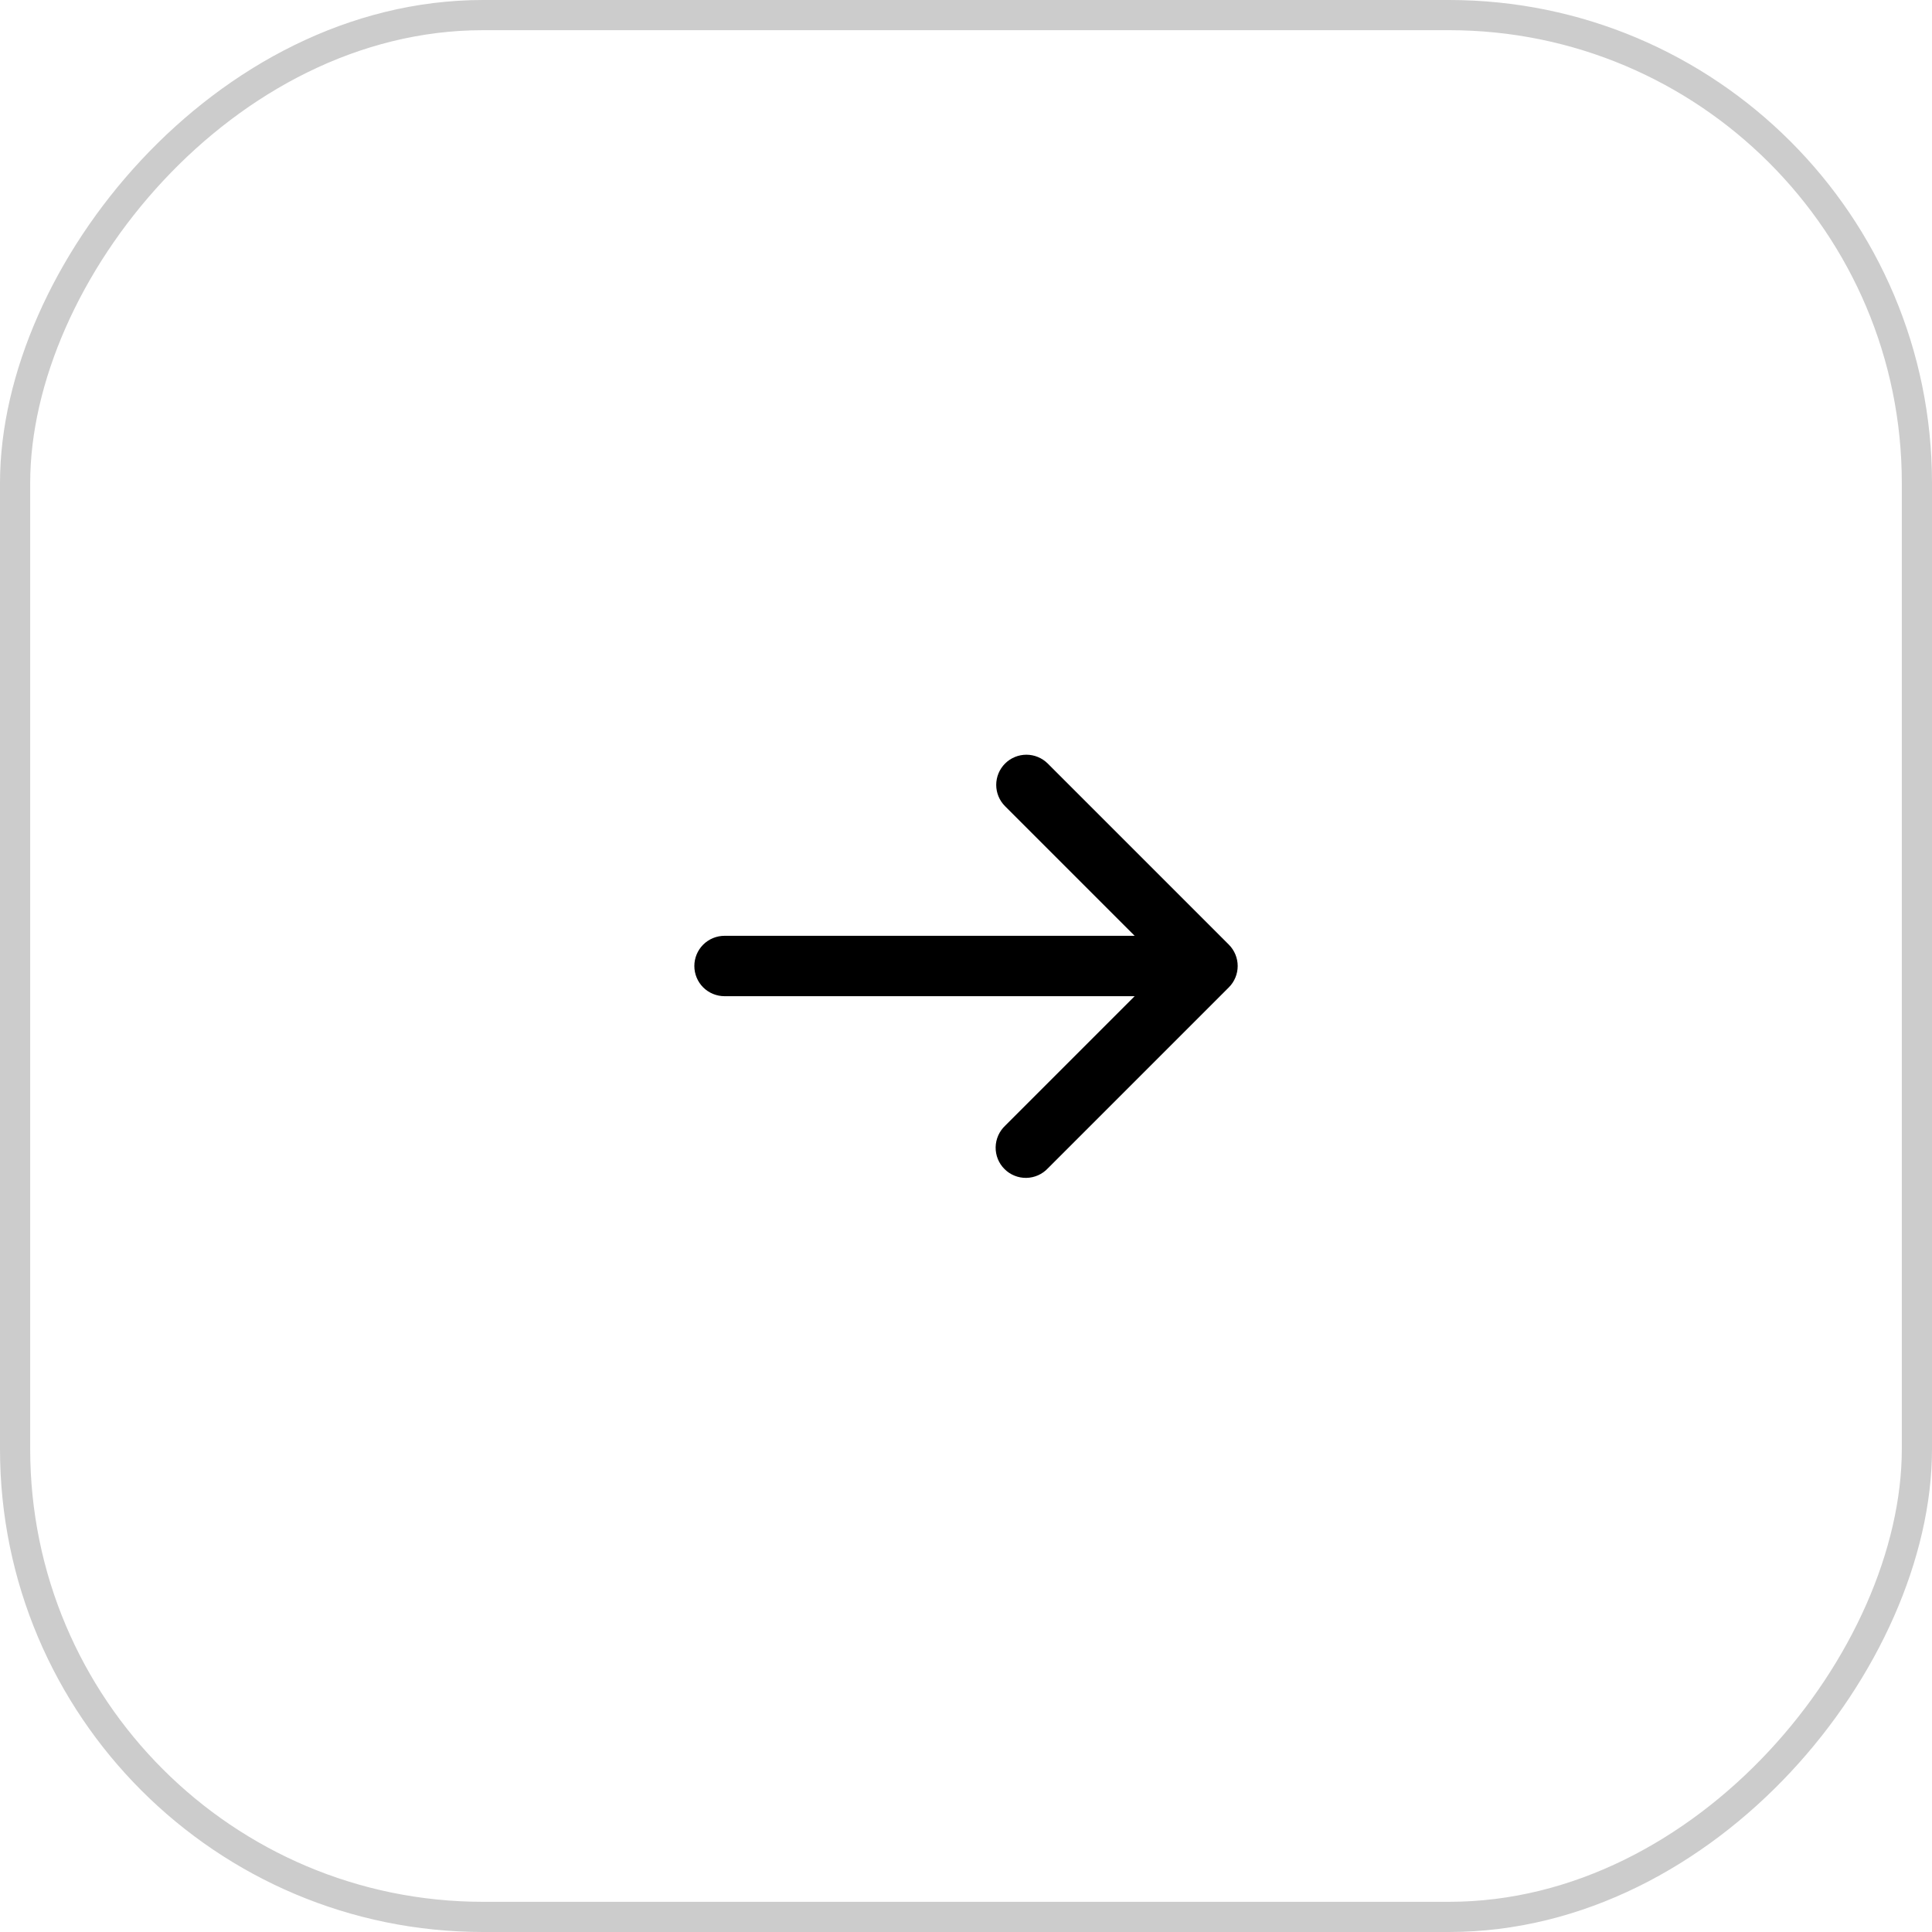
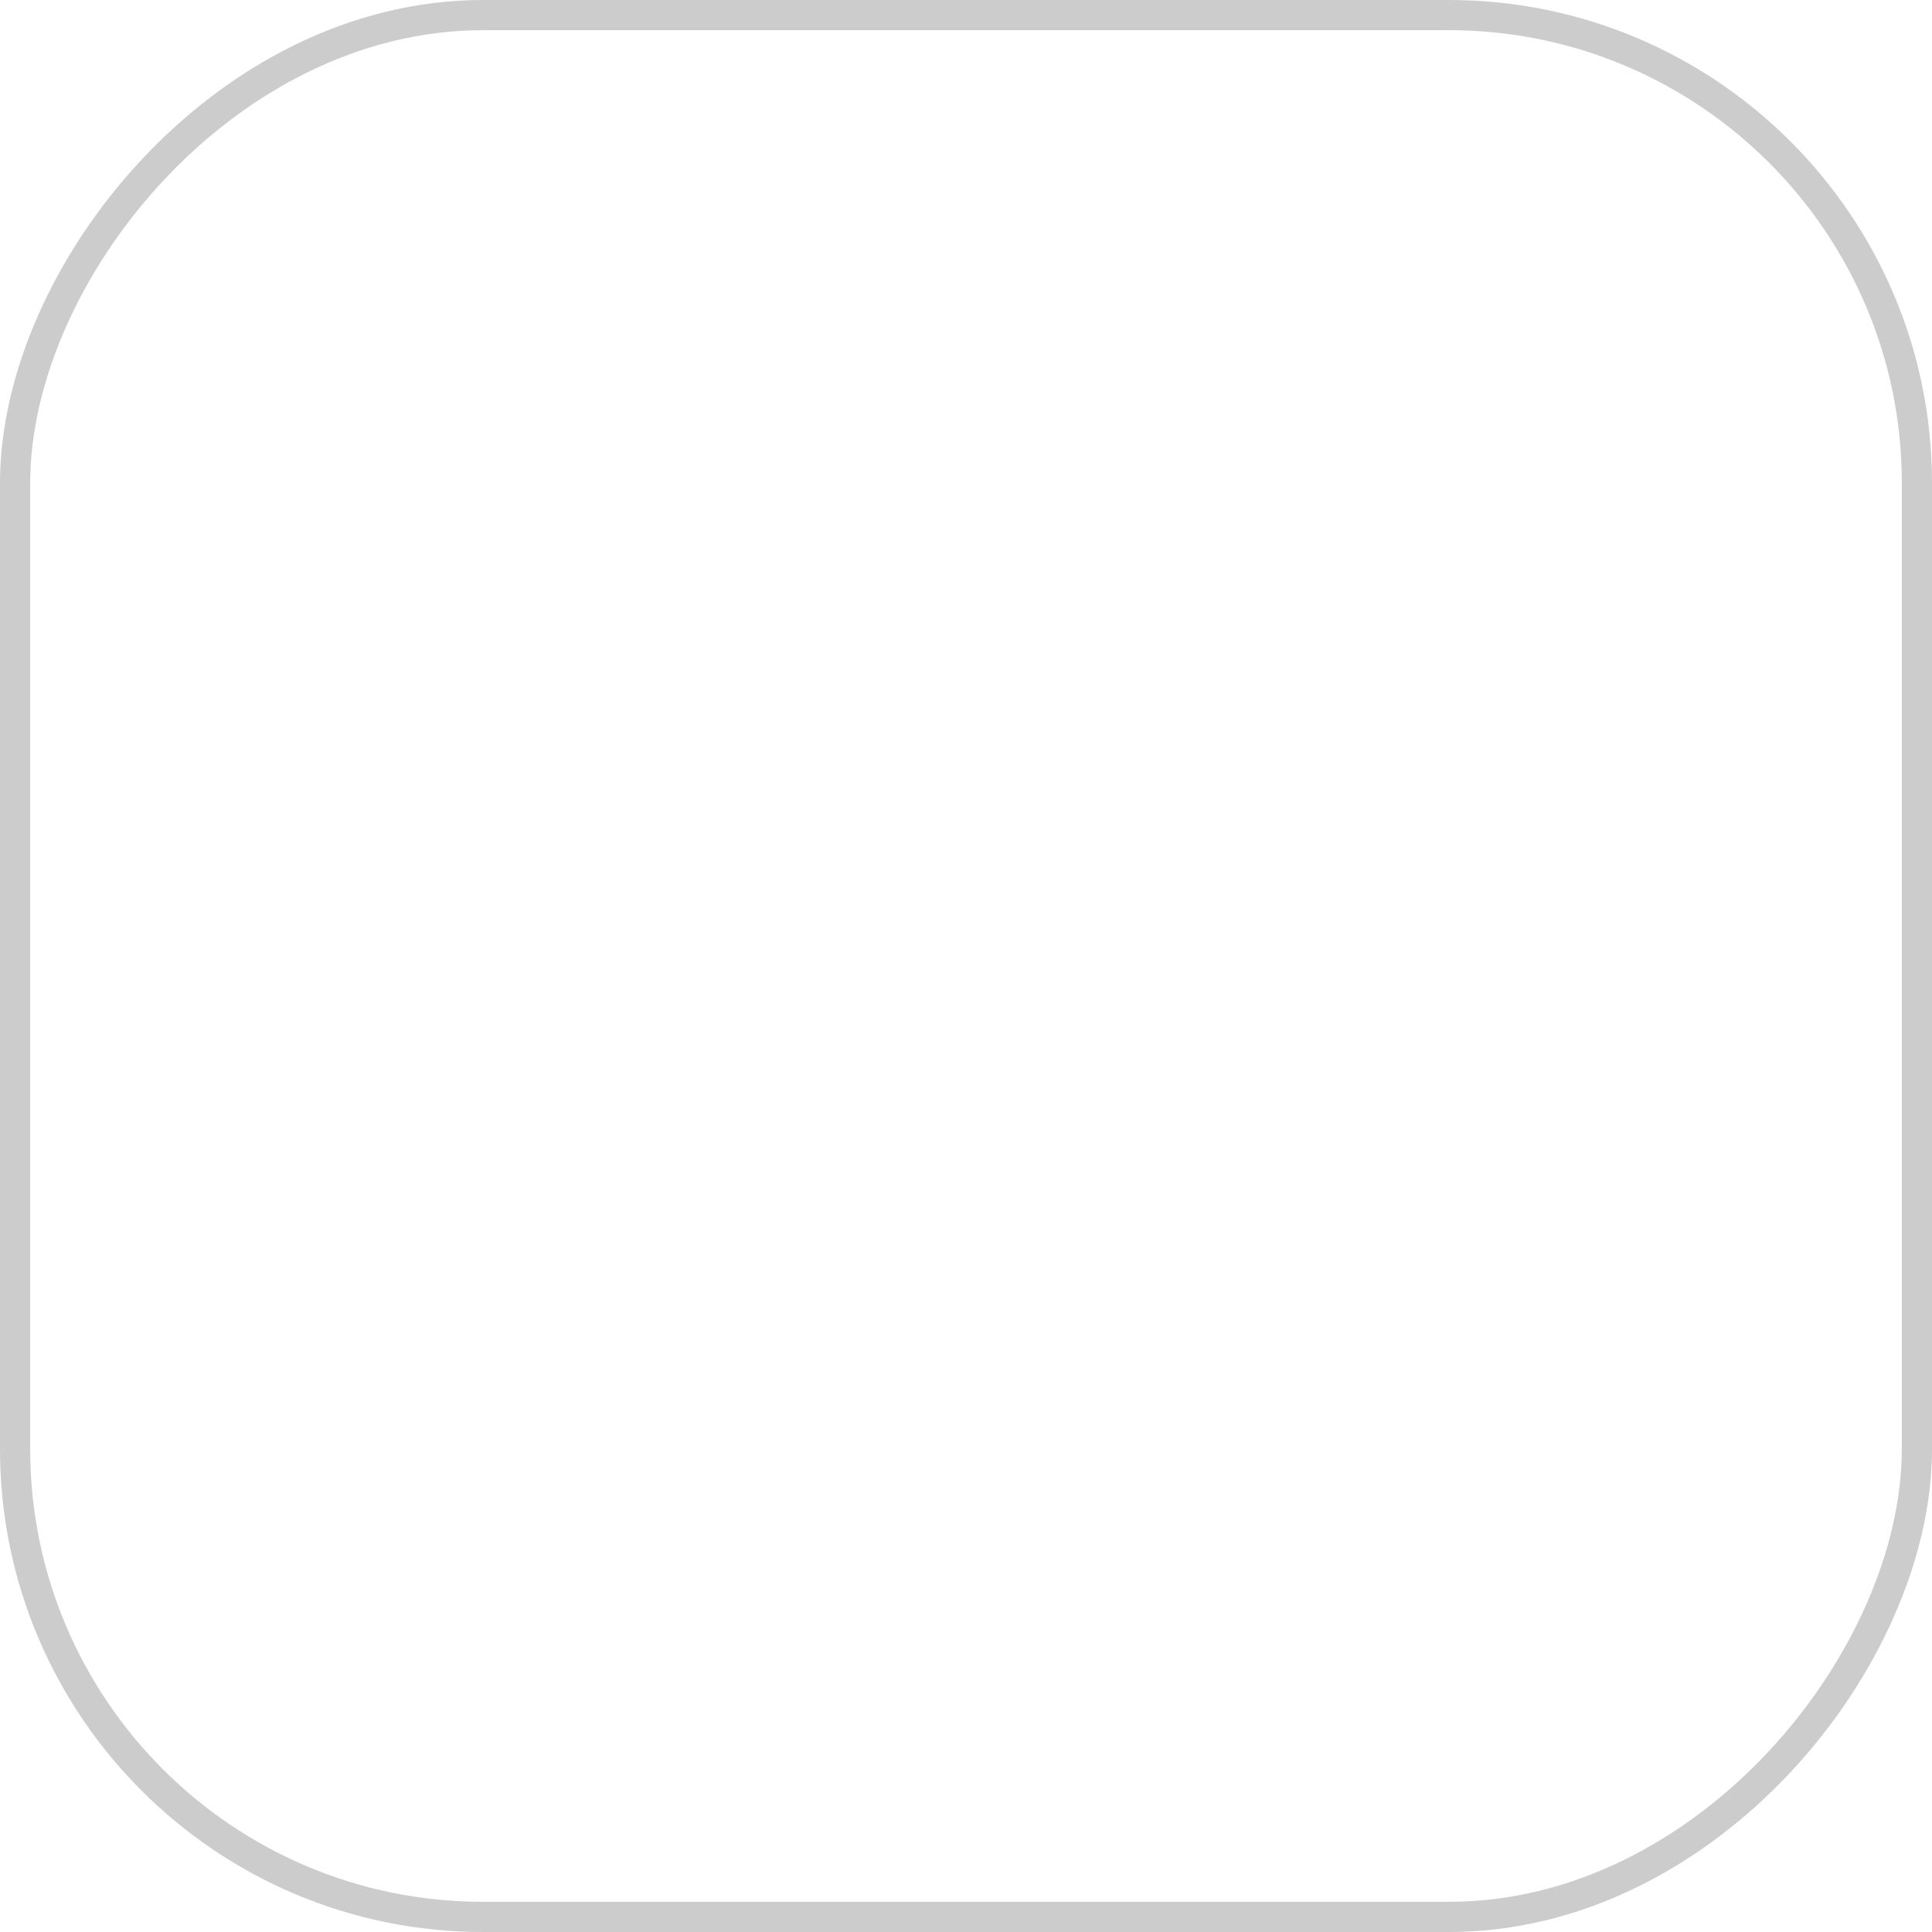
<svg xmlns="http://www.w3.org/2000/svg" width="64" height="64" viewBox="0 0 64 64" fill="none">
  <rect x="-0.5" y="0.5" width="63" height="63" rx="15.5" transform="matrix(-1 0 0 1 63 0)" stroke="black" stroke-opacity="0.2" />
-   <path fill-rule="evenodd" clip-rule="evenodd" d="M33.471 25.47C33.33 25.611 33.251 25.802 33.251 26C33.251 26.199 33.33 26.39 33.471 26.53L38.191 31.25H24.001C23.802 31.25 23.611 31.329 23.47 31.47C23.33 31.611 23.251 31.801 23.251 32C23.251 32.199 23.33 32.39 23.47 32.531C23.611 32.671 23.802 32.75 24.001 32.75H38.191L33.471 37.47C33.397 37.539 33.338 37.622 33.297 37.714C33.256 37.806 33.234 37.905 33.232 38.006C33.23 38.106 33.249 38.206 33.286 38.3C33.324 38.393 33.38 38.478 33.452 38.549C33.523 38.621 33.608 38.677 33.701 38.714C33.794 38.752 33.895 38.771 33.995 38.769C34.096 38.767 34.195 38.745 34.287 38.704C34.379 38.663 34.462 38.604 34.531 38.53L40.531 32.53C40.671 32.39 40.75 32.199 40.75 32C40.75 31.802 40.671 31.611 40.531 31.47L34.531 25.47C34.39 25.33 34.199 25.251 34.001 25.251C33.802 25.251 33.611 25.33 33.471 25.47Z" fill="black" stroke="black" stroke-width="0.5" />
</svg>